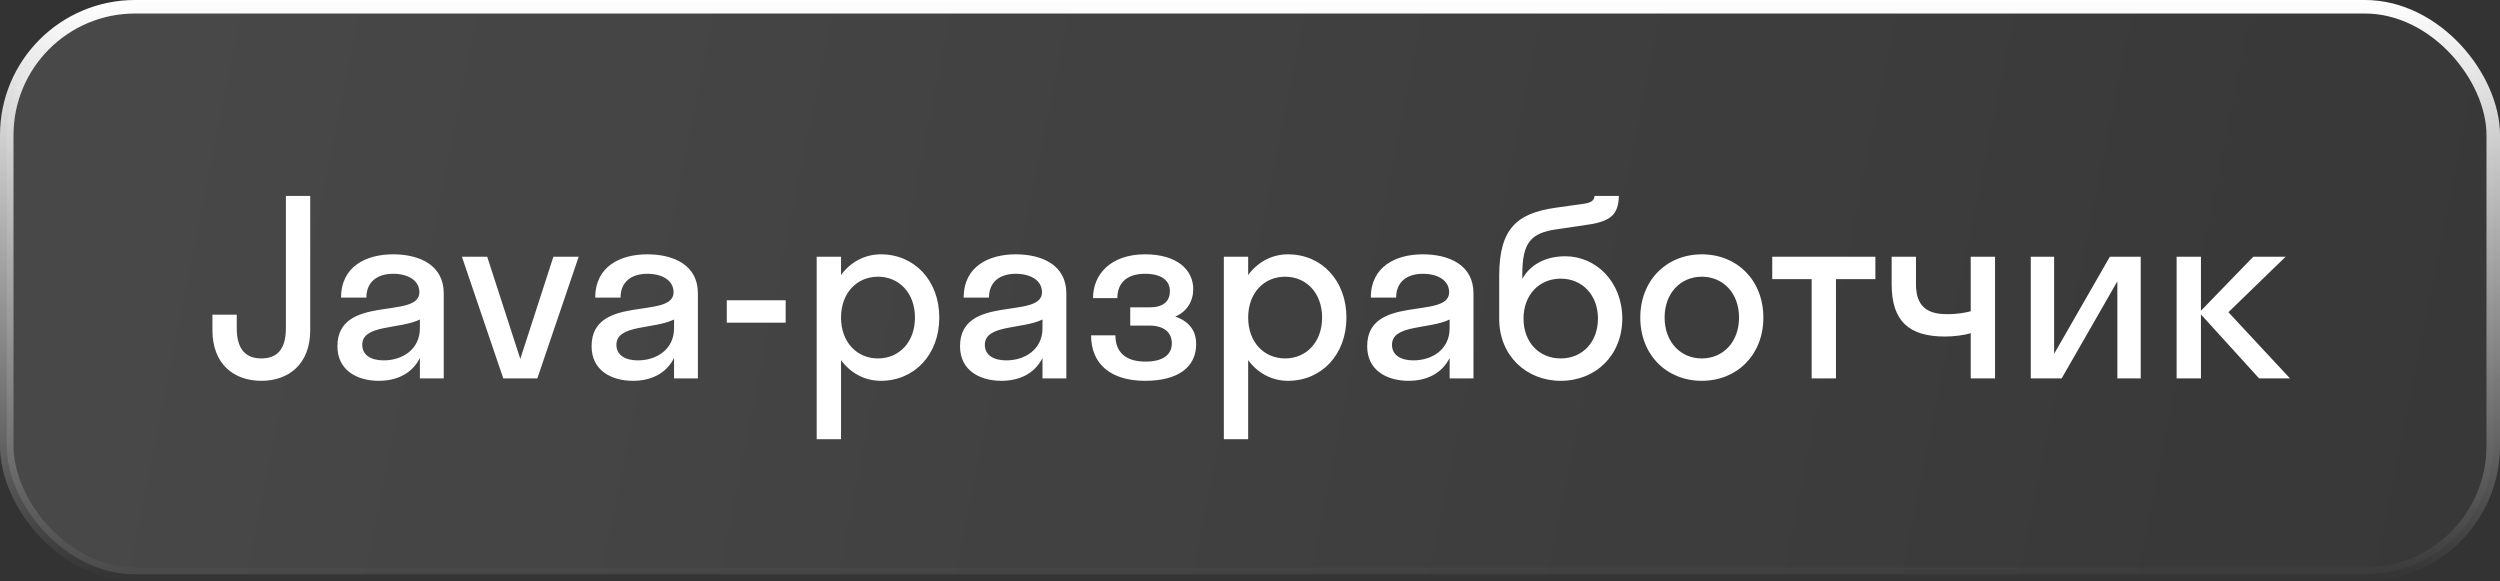
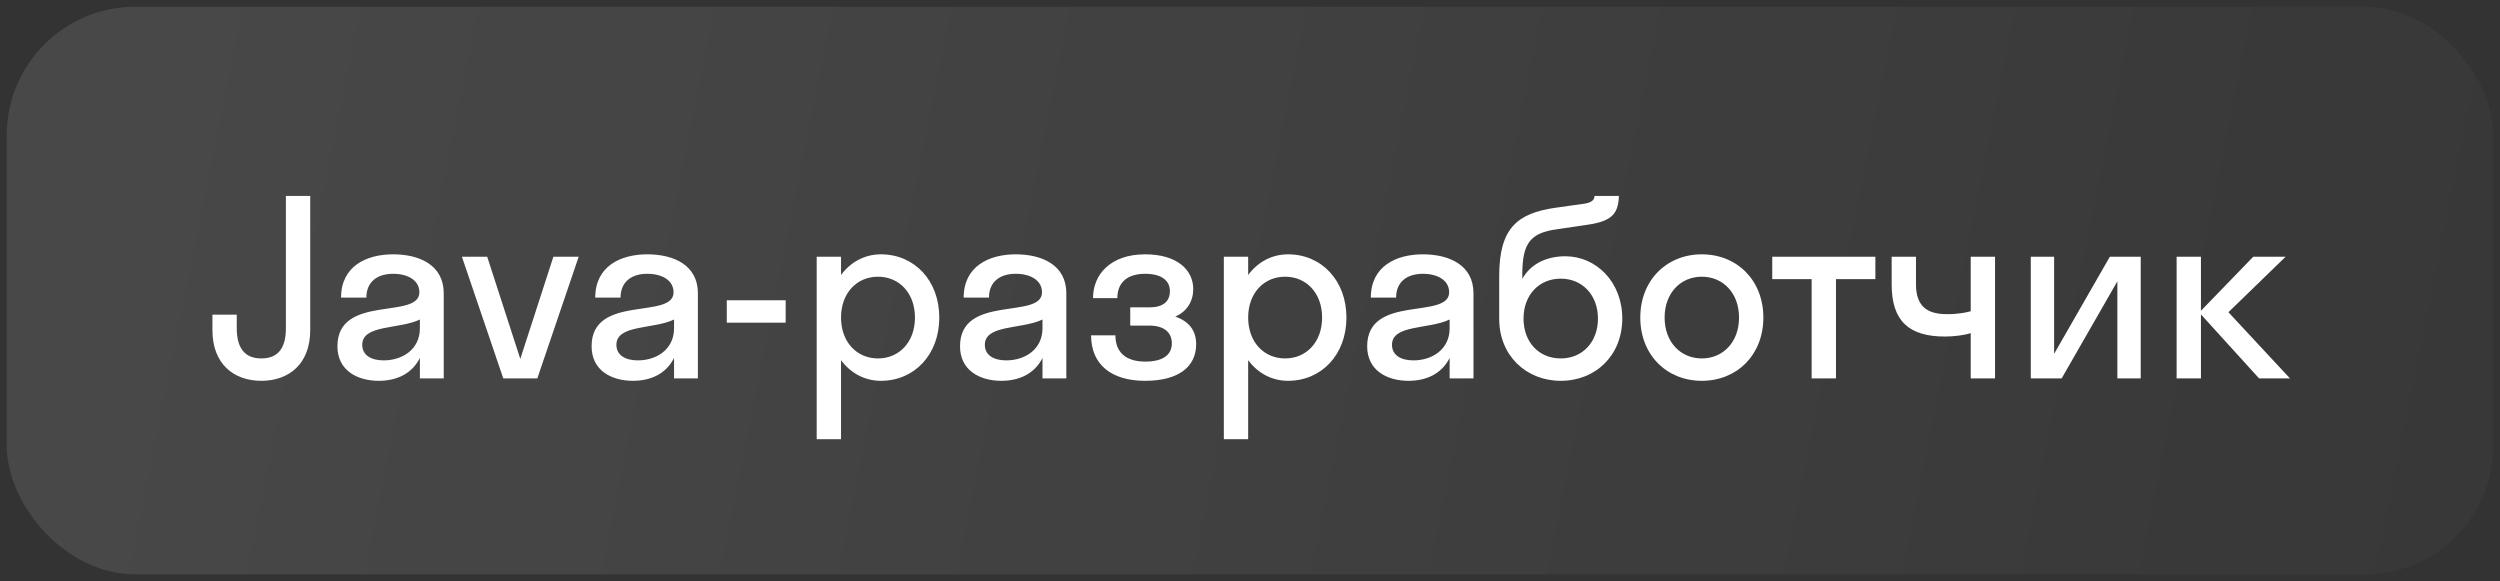
<svg xmlns="http://www.w3.org/2000/svg" width="185" height="43" viewBox="0 0 185 43" fill="none">
  <rect x="0" y="0" width="185" height="43" fill="#333333" stroke="none" />
  <rect x="0.5" y="0.5" width="184" height="42" rx="9.5" fill="url(#paint0_linear_2088_520)" fill-opacity="0.1" />
-   <rect x="0.5" y="0.5" width="184" height="42" rx="9.5" stroke="url(#paint1_linear_2088_520)" />
  <path d="M21.156 14.5H22.956V24.436C22.956 26.938 21.372 28.18 19.338 28.18C17.304 28.18 15.72 26.938 15.72 24.436V23.284H17.52V24.292C17.52 25.93 18.258 26.524 19.338 26.524C20.436 26.524 21.156 25.93 21.156 24.292V14.5ZM28.029 28.18C26.427 28.18 24.97 27.406 24.97 25.624C24.97 21.736 31.035 23.68 31.035 21.628C31.035 20.746 30.189 20.26 29.091 20.26C27.922 20.26 27.111 20.854 27.111 22.024H25.239C25.239 19.702 27.111 18.82 29.091 18.82C31.035 18.82 32.836 19.612 32.836 21.7V28H31.072V26.488C30.477 27.676 29.326 28.18 28.029 28.18ZM26.805 25.516C26.805 26.29 27.471 26.668 28.39 26.668C29.776 26.668 31.072 25.858 31.072 24.292V23.644C29.541 24.382 26.805 24.004 26.805 25.516ZM39.762 28H37.242L34.182 19H36.054L38.502 26.56L40.95 19H42.822L39.762 28ZM46.838 28.18C45.236 28.18 43.778 27.406 43.778 25.624C43.778 21.736 49.844 23.68 49.844 21.628C49.844 20.746 48.998 20.26 47.9 20.26C46.73 20.26 45.92 20.854 45.92 22.024H44.048C44.048 19.702 45.92 18.82 47.9 18.82C49.844 18.82 51.644 19.612 51.644 21.7V28H49.88V26.488C49.286 27.676 48.134 28.18 46.838 28.18ZM45.614 25.516C45.614 26.29 46.28 26.668 47.198 26.668C48.584 26.668 49.88 25.858 49.88 24.292V23.644C48.35 24.382 45.614 24.004 45.614 25.516ZM58.139 23.878H53.782V22.222H58.139V23.878ZM62.236 32.5H60.435V19H62.236V20.35C62.938 19.396 63.981 18.82 65.188 18.82C67.653 18.82 69.507 20.746 69.507 23.5C69.507 26.254 67.653 28.18 65.188 28.18C63.981 28.18 62.938 27.604 62.236 26.65V32.5ZM64.972 26.524C66.537 26.524 67.707 25.318 67.707 23.5C67.707 21.682 66.537 20.476 64.972 20.476C63.406 20.476 62.236 21.682 62.236 23.5C62.236 25.318 63.406 26.524 64.972 26.524ZM74.102 28.18C72.5 28.18 71.042 27.406 71.042 25.624C71.042 21.736 77.108 23.68 77.108 21.628C77.108 20.746 76.262 20.26 75.164 20.26C73.994 20.26 73.184 20.854 73.184 22.024H71.312C71.312 19.702 73.184 18.82 75.164 18.82C77.108 18.82 78.908 19.612 78.908 21.7V28H77.144V26.488C76.55 27.676 75.398 28.18 74.102 28.18ZM72.878 25.516C72.878 26.29 73.544 26.668 74.462 26.668C75.848 26.668 77.144 25.858 77.144 24.292V23.644C75.614 24.382 72.878 24.004 72.878 25.516ZM83.638 22.744H85.06C86.05 22.744 86.572 22.33 86.572 21.538C86.572 20.782 85.978 20.26 84.736 20.26C83.422 20.26 82.684 20.908 82.684 22.06H80.884C80.884 20.296 82.198 18.82 84.736 18.82C87.13 18.82 88.3 19.99 88.3 21.394C88.3 22.276 87.85 23.05 86.968 23.428C87.976 23.77 88.516 24.454 88.516 25.462C88.516 27.154 87.202 28.18 84.736 28.18C82.216 28.18 80.74 26.956 80.74 24.814H82.54C82.54 26.038 83.278 26.758 84.754 26.758C86.158 26.758 86.716 26.182 86.716 25.408C86.716 24.562 86.086 24.094 85.06 24.094H83.638V22.744ZM92.364 32.5H90.564V19H92.364V20.35C93.066 19.396 94.11 18.82 95.316 18.82C97.782 18.82 99.636 20.746 99.636 23.5C99.636 26.254 97.782 28.18 95.316 28.18C94.11 28.18 93.066 27.604 92.364 26.65V32.5ZM95.1 26.524C96.666 26.524 97.836 25.318 97.836 23.5C97.836 21.682 96.666 20.476 95.1 20.476C93.534 20.476 92.364 21.682 92.364 23.5C92.364 25.318 93.534 26.524 95.1 26.524ZM104.231 28.18C102.629 28.18 101.171 27.406 101.171 25.624C101.171 21.736 107.237 23.68 107.237 21.628C107.237 20.746 106.391 20.26 105.293 20.26C104.123 20.26 103.313 20.854 103.313 22.024H101.441C101.441 19.702 103.313 18.82 105.293 18.82C107.237 18.82 109.037 19.612 109.037 21.7V28H107.273V26.488C106.679 27.676 105.527 28.18 104.231 28.18ZM103.007 25.516C103.007 26.29 103.673 26.668 104.591 26.668C105.977 26.668 107.273 25.858 107.273 24.292V23.644C105.743 24.382 103.007 24.004 103.007 25.516ZM115.837 18.964C118.105 18.964 120.049 20.854 120.049 23.572C120.049 26.29 118.087 28.18 115.495 28.18C112.921 28.18 110.941 26.29 110.941 23.608V20.422C110.941 16.894 112.273 15.796 115.045 15.382L117.223 15.076C117.853 14.986 117.979 14.752 117.997 14.5H119.797C119.761 15.994 119.095 16.426 117.169 16.678L115.207 16.966C113.263 17.236 112.651 17.974 112.651 20.296V20.638C113.191 19.648 114.289 18.964 115.837 18.964ZM115.495 26.524C117.115 26.524 118.249 25.3 118.249 23.572C118.249 21.862 117.115 20.62 115.495 20.62C113.893 20.62 112.741 21.826 112.741 23.572C112.741 25.336 113.893 26.524 115.495 26.524ZM125.935 28.18C123.325 28.18 121.381 26.254 121.381 23.5C121.381 20.746 123.325 18.82 125.935 18.82C128.545 18.82 130.489 20.746 130.489 23.5C130.489 26.254 128.545 28.18 125.935 28.18ZM125.935 26.524C127.501 26.524 128.689 25.318 128.689 23.5C128.689 21.682 127.501 20.476 125.935 20.476C124.369 20.476 123.181 21.682 123.181 23.5C123.181 25.318 124.369 26.524 125.935 26.524ZM135.862 28H134.062V20.656H131.146V19H138.778V20.656H135.862V28ZM145.833 23.032V19H147.633V28H145.833V24.652C145.329 24.814 144.555 24.904 143.925 24.904C141.279 24.904 139.983 23.77 139.983 21.052V19H141.783V21.034C141.783 22.654 142.593 23.248 144.069 23.248C144.951 23.248 145.491 23.122 145.833 23.032ZM158.413 28H156.685V20.818L152.563 28H150.277V19H152.005V26.182L156.127 19H158.413V28ZM162.87 19V22.996L166.74 19H169.134L164.904 23.104L169.458 28H167.172L162.87 23.266V28H161.07V19H162.87Z" fill="white" />
  <defs>
    <linearGradient id="paint0_linear_2088_520" x1="18" y1="2.53778e-05" x2="232.5" y2="43" gradientUnits="userSpaceOnUse">
      <stop stop-color="white" />
      <stop offset="1" stop-color="white" stop-opacity="0" />
    </linearGradient>
    <linearGradient id="paint1_linear_2088_520" x1="92.5" y1="0" x2="92.5" y2="43" gradientUnits="userSpaceOnUse">
      <stop stop-color="white" />
      <stop offset="1" stop-color="white" stop-opacity="0" />
    </linearGradient>
  </defs>
</svg>